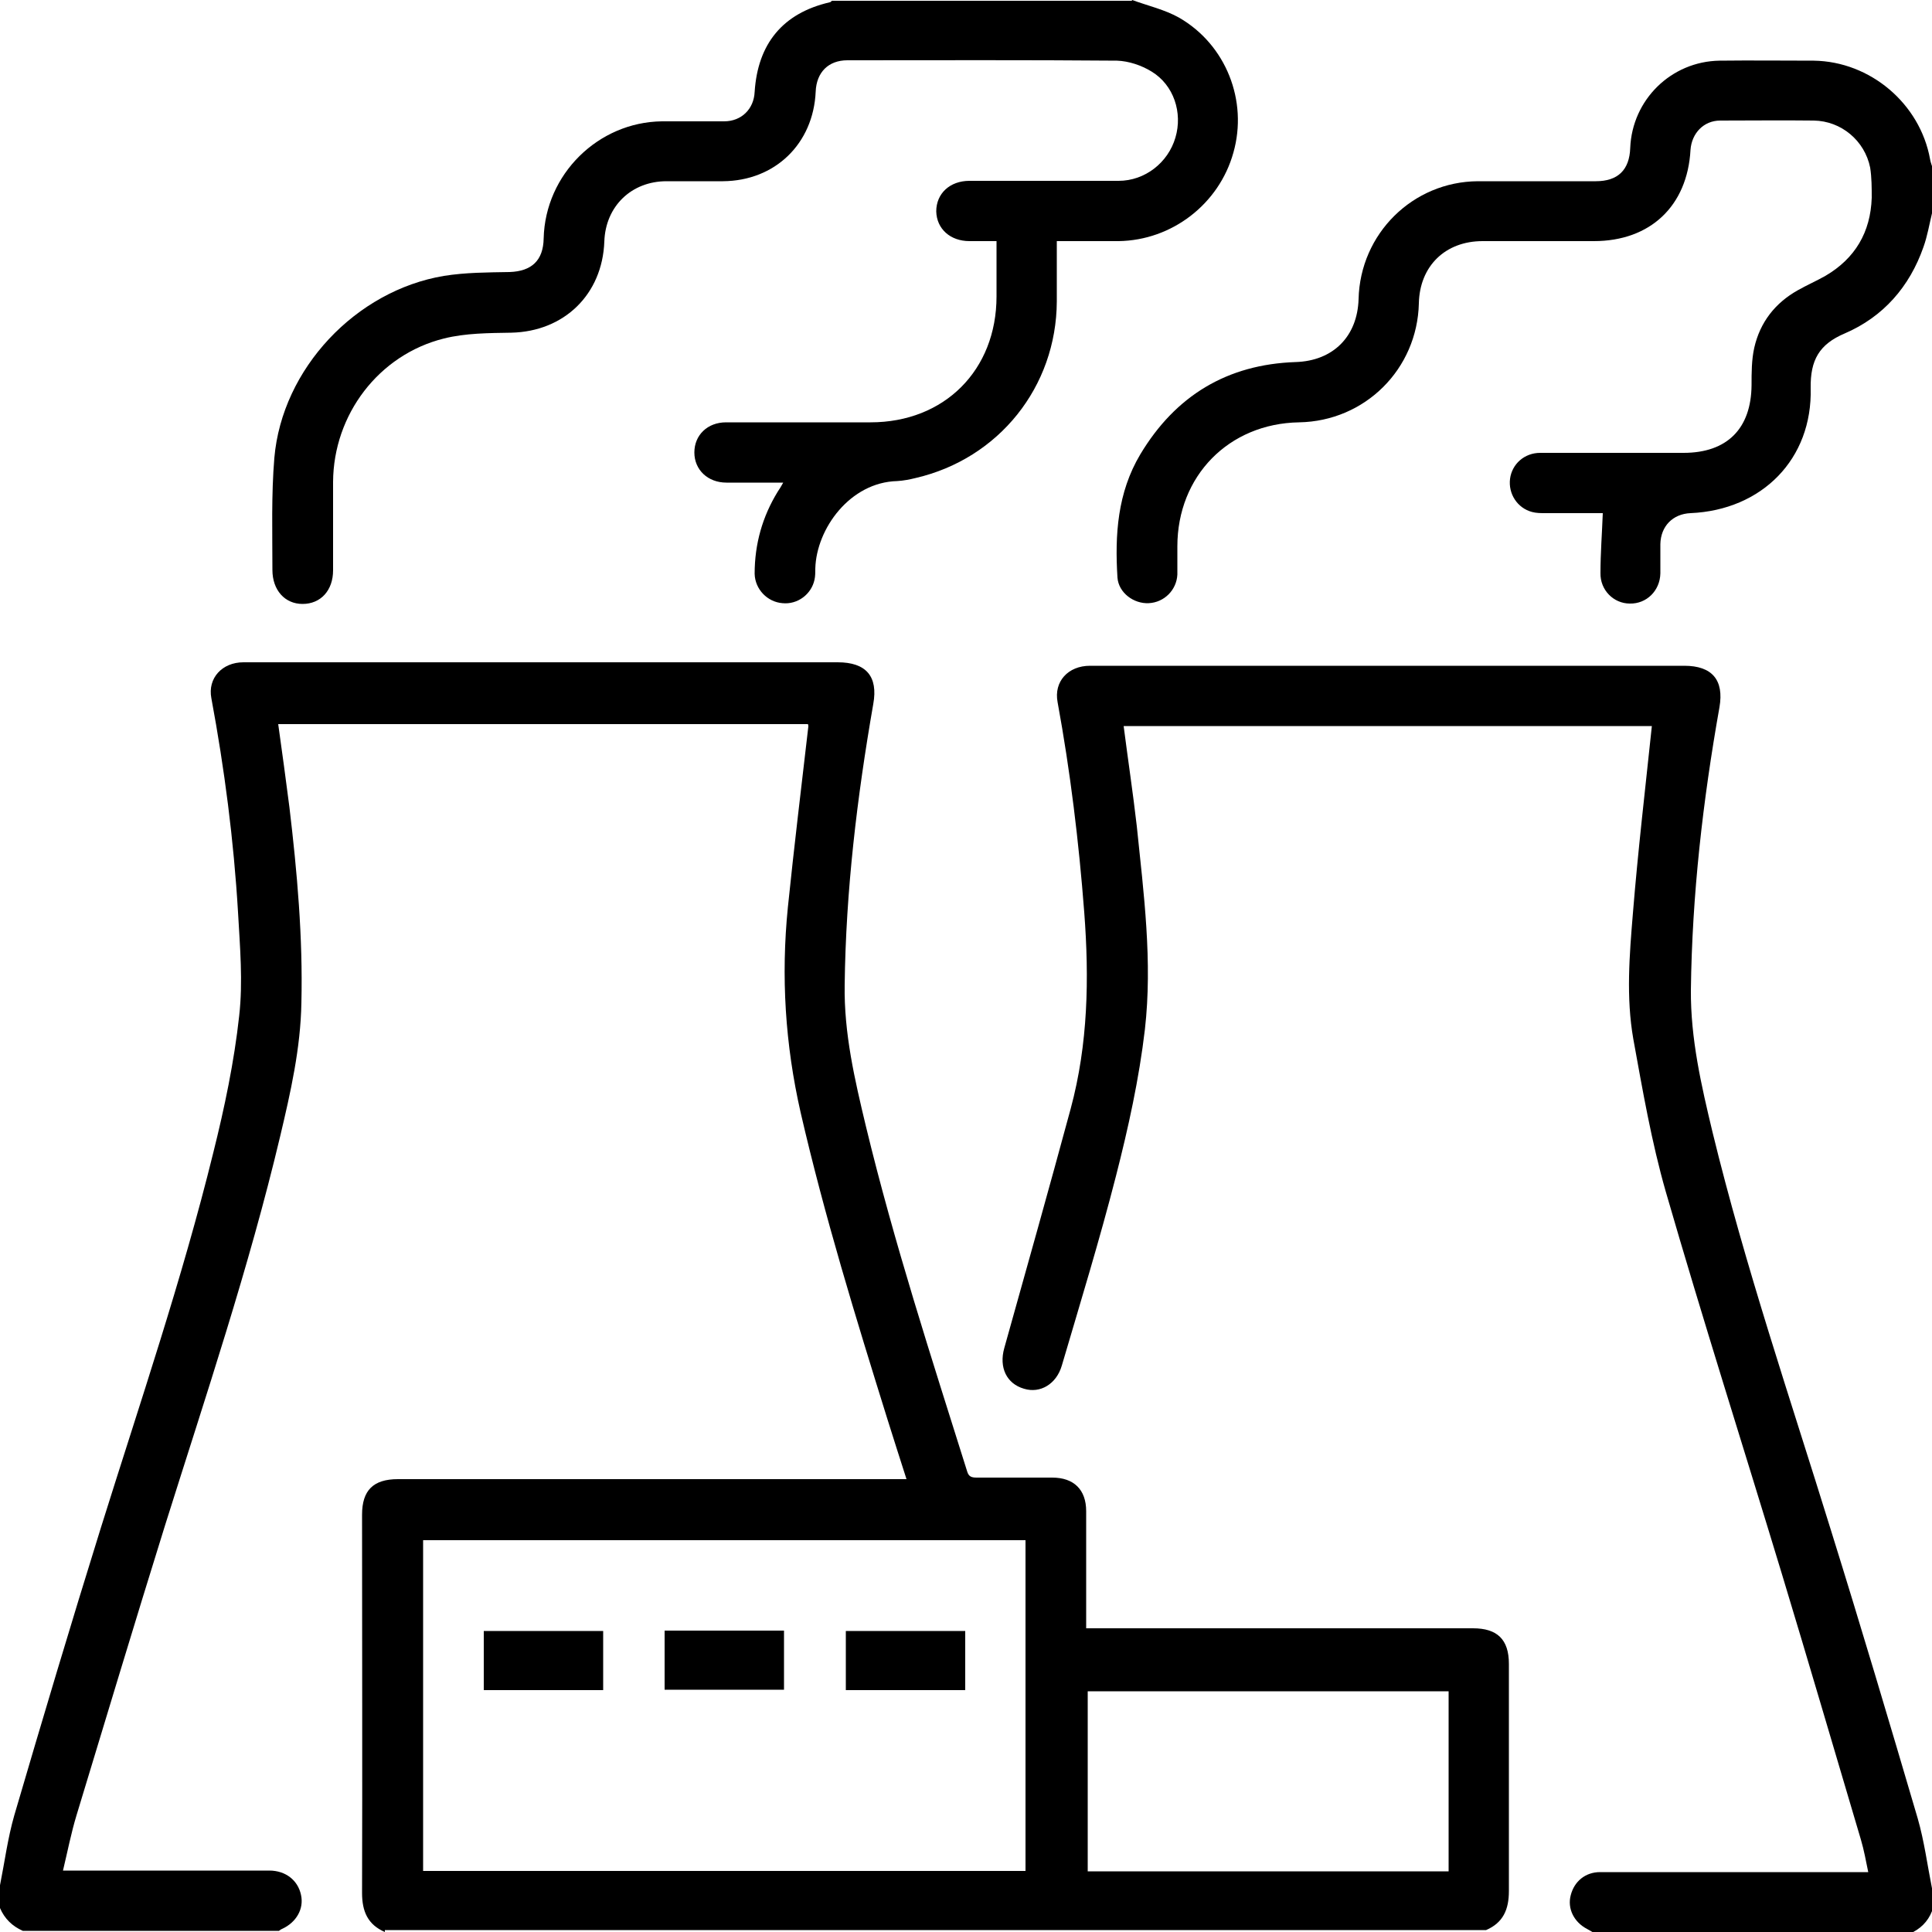
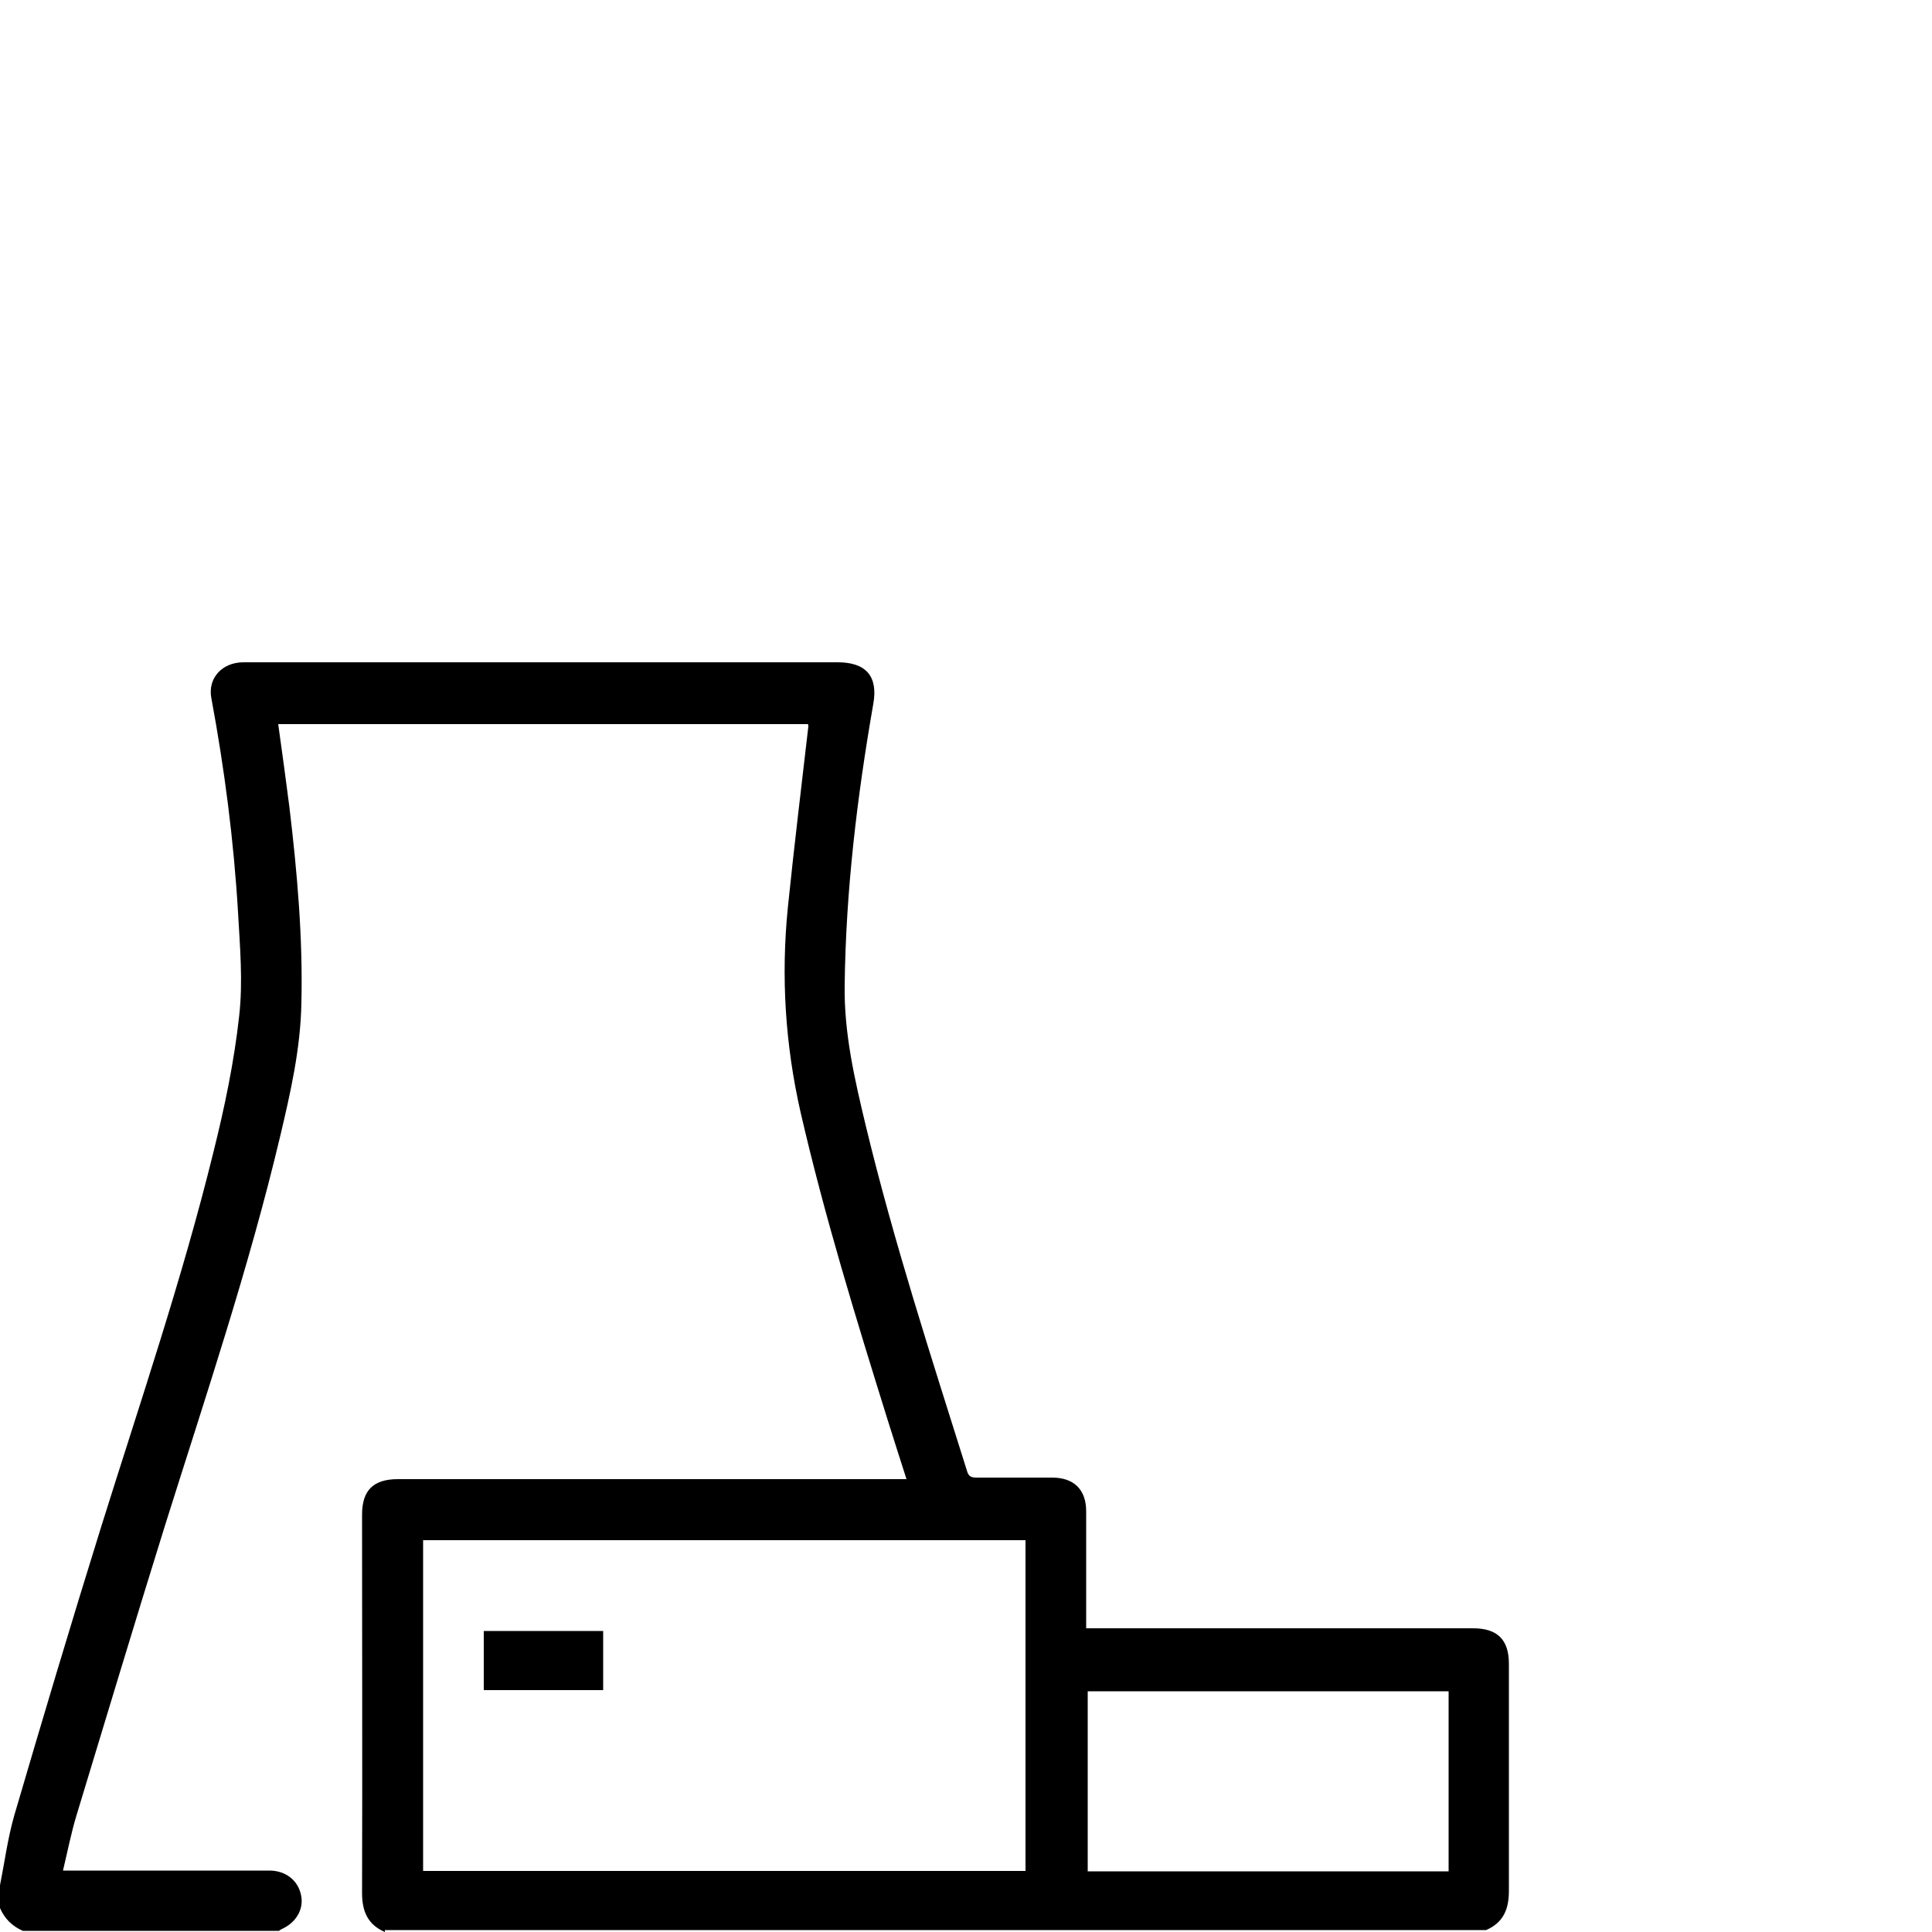
<svg xmlns="http://www.w3.org/2000/svg" version="1.1" viewBox="0 0 500 500">
  <g>
    <g id="Layer_1">
      <g>
        <path d="M99.6,500c-4.4-1.9-5.9-5.3-5.9-10.1.1-32.6,0-65.3,0-97.9,0-6.3,2.9-9.2,9.3-9.2,42.6,0,85.1,0,127.7,0h3.9c-1.7-5.3-3.3-10.3-4.9-15.4-8.2-26.3-16.3-52.6-22.5-79.5-4-17.6-5.1-35.2-3.3-53.1,1.6-15.6,3.5-31.2,5.3-46.8,0-.1,0-.3-.1-.6H72c1,7.2,2,14.4,2.9,21.5,2,16.8,3.5,33.7,3.1,50.6-.2,11.8-2.8,23.2-5.5,34.6-8.1,34.1-19.3,67.3-29.8,100.7-7.8,25-15.3,50-22.9,75-1.4,4.6-2.3,9.3-3.5,14.3,1.2,0,2.1,0,2.9,0,16.8,0,33.7,0,50.5,0,4.2,0,7.4,2.5,8.2,6.3.8,3.6-1.2,7.1-4.9,8.8-.3.1-.5.3-.8.5H5.9c-2.7-1.2-4.7-3.1-5.9-5.9,0-2,0-3.9,0-5.9,1.2-6,2-12.2,3.7-18.1,7.3-24.9,14.7-49.7,22.4-74.4,10.1-32.3,21-64.2,29.1-97.1,2.9-11.6,5.4-23.5,6.7-35.4,1-8.8.2-17.9-.3-26.8-1.1-18.6-3.5-37.1-6.9-55.4-1-5.2,2.8-9.3,8.3-9.3,22.9,0,45.7,0,68.6,0,28.4,0,56.8,0,85.2,0,7.3,0,10.5,3.6,9.2,10.8-4.2,24.1-7.1,48.3-7.4,72.7-.2,12.5,2.6,24.5,5.5,36.6,7.3,30.2,16.9,59.7,26.2,89.3.4,1.4,1.2,1.6,2.5,1.6,6.5,0,13,0,19.5,0,5.6,0,8.8,3.1,8.8,8.7,0,10,0,20,0,30.3,1.1,0,2,0,3,0,32.4,0,64.8,0,97.1,0,6.3,0,9.3,2.9,9.3,9.2,0,19.6,0,39.2,0,58.8,0,4.8-1.5,8.2-5.9,10.1H99.6ZM109.5,484.2h155.9v-85.6H109.5v85.6ZM374.9,437.7h-93.4v46.6h93.4v-46.6Z" />
-         <path d="M412.1,500c-.5-.3-1-.6-1.4-.8-3.4-1.8-5.1-5.3-4.2-8.7.9-3.6,3.8-6,7.6-6,7,0,14,0,21,0,15.1,0,30.3,0,45.4,0,.9,0,1.8,0,3,0-.6-2.9-1.1-5.7-1.9-8.4-6.8-22.9-13.5-45.8-20.4-68.6-10-33-20.5-65.9-30.1-99.1-3.7-12.9-6-26.3-8.4-39.5-1.9-10.8-1-21.8-.1-32.6,1.3-16.1,3.2-32.2,4.9-48.4h-136.7c1.1,8.6,2.4,17.2,3.4,25.9,1.8,17.5,4.1,35,2.1,52.6-1.5,12.8-4.3,25.5-7.5,38-4.2,16.4-9.2,32.7-14,49-1.4,4.8-5.6,7.3-9.8,6-4.5-1.3-6.5-5.5-5.1-10.5,5.8-20.7,11.6-41.3,17.2-62,4.5-16.7,4.8-33.7,3.5-50.8-1.4-18.3-3.6-36.4-6.9-54.4-1-5.3,2.7-9.4,8.4-9.4,28.2,0,56.5,0,84.7,0,23,0,46.1,0,69.1,0,7.2,0,10.3,3.7,9.1,10.7-4.3,24.2-7.1,48.6-7.4,73.2-.1,12.6,2.7,24.7,5.6,36.8,8.5,34.9,20.1,68.9,30.7,103.2,7.7,24.7,15.1,49.6,22.4,74.4,1.7,5.9,2.5,12.1,3.7,18.1v5.9c-1.1,2.8-3.1,4.7-5.9,5.9h-82Z" />
-         <path d="M293,0c4.1,1.5,8.5,2.5,12.2,4.6,12.1,7,17.8,21.5,14,34.9-3.7,13.3-15.9,22.7-29.7,22.9-5.3,0-10.5,0-16,0,0,5.3,0,10.4,0,15.6-.1,22.1-15,40.7-36.5,45.7-1.6.4-3.2.7-4.8.8-12.2.3-20.9,12.3-21.2,22.6,0,1,0,2-.2,2.9-.8,3.8-4.4,6.5-8.3,6.1-3.9-.3-7.1-3.6-7.2-7.6,0-7.7,2-14.8,6-21.3.4-.6.8-1.2,1.4-2.3-2.9,0-5.4,0-7.9,0-2.3,0-4.6,0-6.8,0-4.8,0-8.3-3.3-8.3-7.8,0-4.5,3.4-7.8,8.2-7.8,12.5,0,24.9,0,37.4,0,19.1,0,32.6-13.5,32.6-32.6,0-4.6,0-9.3,0-14.3-2.4,0-4.7,0-7,0-5,0-8.5-3.2-8.6-7.7,0-4.6,3.5-7.9,8.6-7.9,12.9,0,25.7,0,38.6,0,6.8,0,12.8-4.7,14.7-11.2,1.9-6.4-.4-13.6-6.2-17.1-2.6-1.6-5.9-2.7-8.9-2.8-23.3-.2-46.5-.1-69.8-.1-4.9,0-8,3.1-8.2,8.1-.6,13.5-10.5,23.1-24,23.2-4.9,0-9.8,0-14.6,0-9.1,0-15.8,6.5-16.1,15.6-.5,13.7-10.4,23.3-24.1,23.6-5.8.1-11.8.1-17.4,1.5-16.9,4.2-28.6,19.7-28.7,37.1,0,7.6,0,15.3,0,22.9,0,5.2-3.2,8.7-7.9,8.7-4.6,0-7.8-3.6-7.8-8.8,0-9.7-.3-19.4.5-29,2-23.1,21.1-43.3,43.9-47.1,5.6-.9,11.3-.9,17-1,5.7-.2,8.7-3,8.8-8.7.4-16.6,14.1-30.1,30.6-30.3,5.4,0,10.7,0,16.1,0,4.5,0,7.7-3.2,7.9-7.6.8-12.5,7.3-20.4,19.4-23.2.2,0,.4-.2.6-.4,25.9,0,51.8,0,77.6,0Z" />
-         <path d="M500,55.2c-.7,2.9-1.2,5.9-2.2,8.7-3.6,10.3-10.4,18.1-20.4,22.4-6.6,2.8-8.9,6.9-8.8,14.1.5,18.4-12.6,31.6-31.1,32.4-4.6.2-7.7,3.4-7.8,8,0,2.5,0,5,0,7.6-.1,4.5-3.6,7.9-7.9,7.8-4.2,0-7.7-3.5-7.6-7.9,0-5.1.4-10.2.6-15.5-4.6,0-9.8,0-14.9,0-1.1,0-2.3,0-3.4-.3-3.8-1-6.2-4.7-5.7-8.6.5-3.8,3.7-6.7,7.8-6.7,12.4,0,24.7,0,37.1,0,11.3,0,17.5-6.3,17.6-17.5,0-3.2,0-6.6.7-9.7,1.5-6.6,5.4-11.6,11.3-14.9,2.3-1.3,4.8-2.4,7.1-3.7,7.7-4.5,11.7-11.3,12-20.2,0-2.6,0-5.2-.4-7.8-1.4-7-7.5-12.1-14.6-12.2-8.1-.1-16.1,0-24.2,0-4.3,0-7.4,3.3-7.7,7.6-.8,14.5-10.4,23.6-25,23.6-9.6,0-19.2,0-28.8,0-9.7,0-16.3,6.5-16.5,16.1-.4,17-13.9,30.5-31,30.8-18.2.3-31.5,13.9-31.5,32.1,0,2.4,0,4.9,0,7.3-.2,4-3.4,7.2-7.4,7.4-3.9.2-7.8-2.7-8.1-6.6-.7-11.1,0-22,5.9-31.9,9.1-15.2,22.5-23.3,40.2-23.9,9.7-.3,16-6.6,16.3-16.3.4-16.9,14-30.4,30.9-30.5,10.2,0,20.3,0,30.5,0,5.7,0,8.7-2.9,8.9-8.6.5-12.5,10.6-22.4,23.1-22.6,8.1-.1,16.3,0,24.4,0,14.6.2,27.5,11.1,30.1,25.5.1.6.3,1.2.5,1.8v12.2Z" />
        <path d="M156.1,437.4h-30.9v-15.3h30.9v15.3Z" />
-         <path d="M172,437.3v-15.3h30.9v15.3h-30.9Z" />
-         <path d="M249.8,437.4h-30.9v-15.3h30.9v15.3Z" />
      </g>
    </g>
  </g>
</svg>